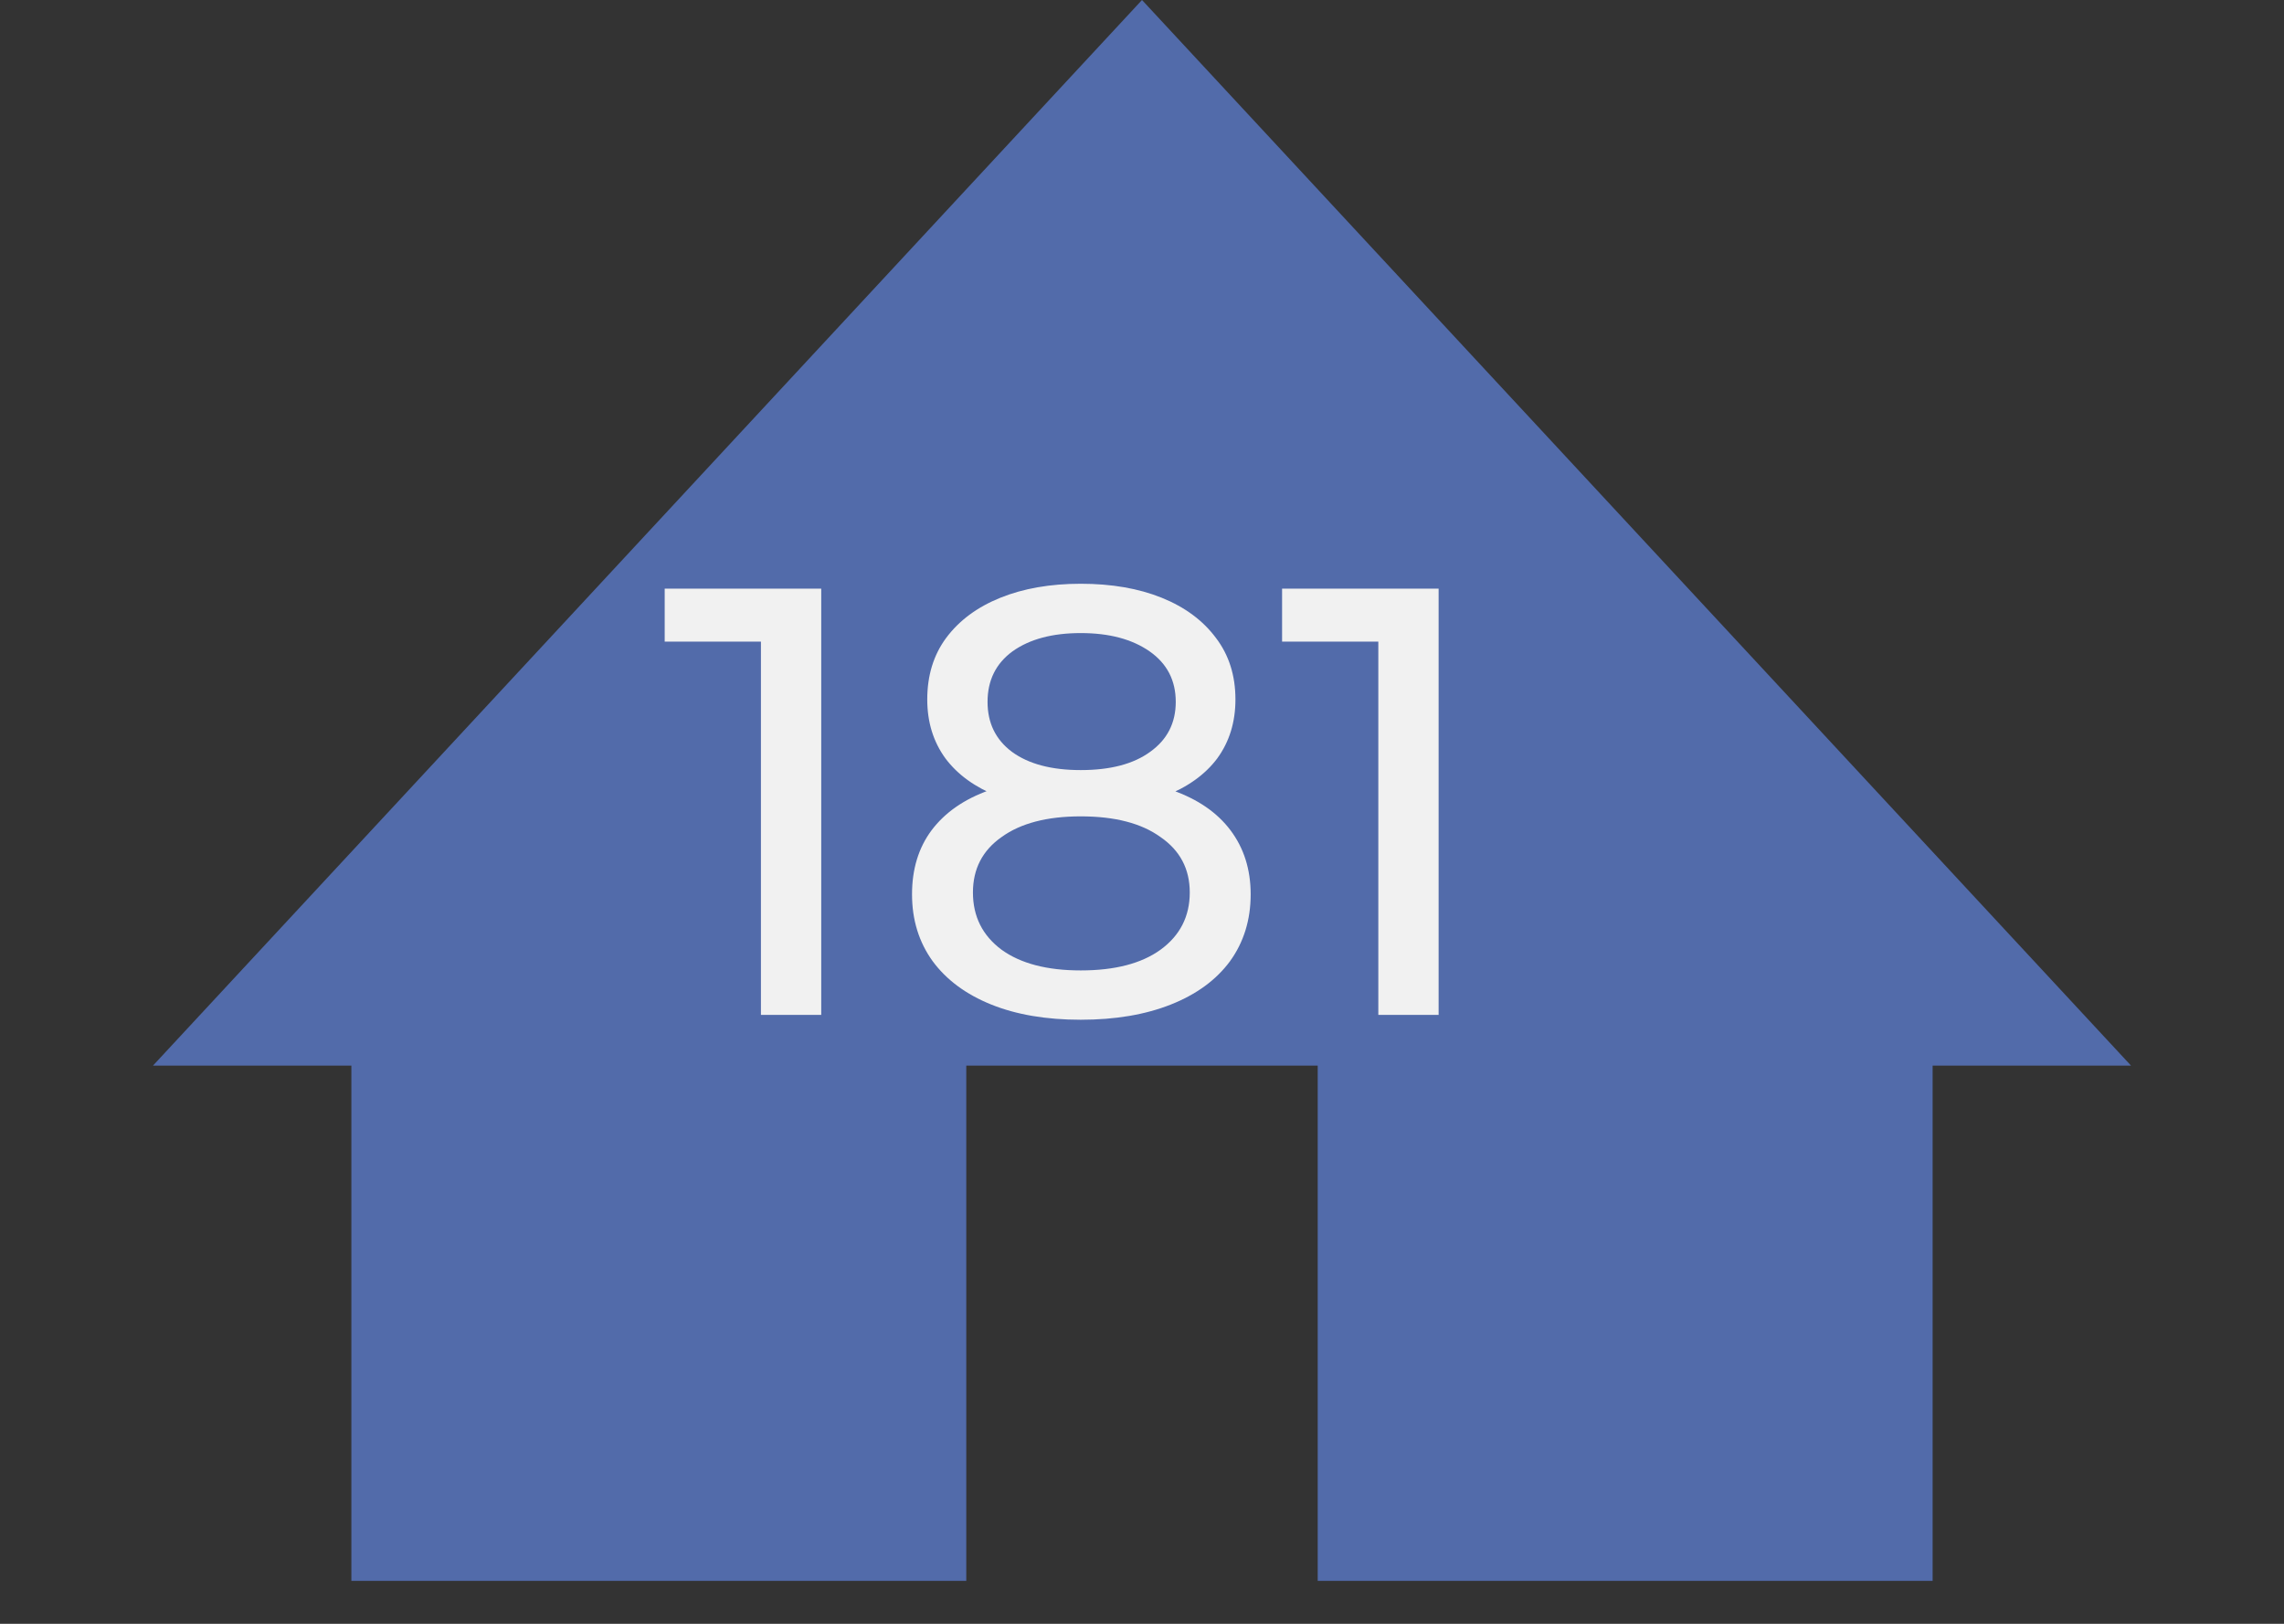
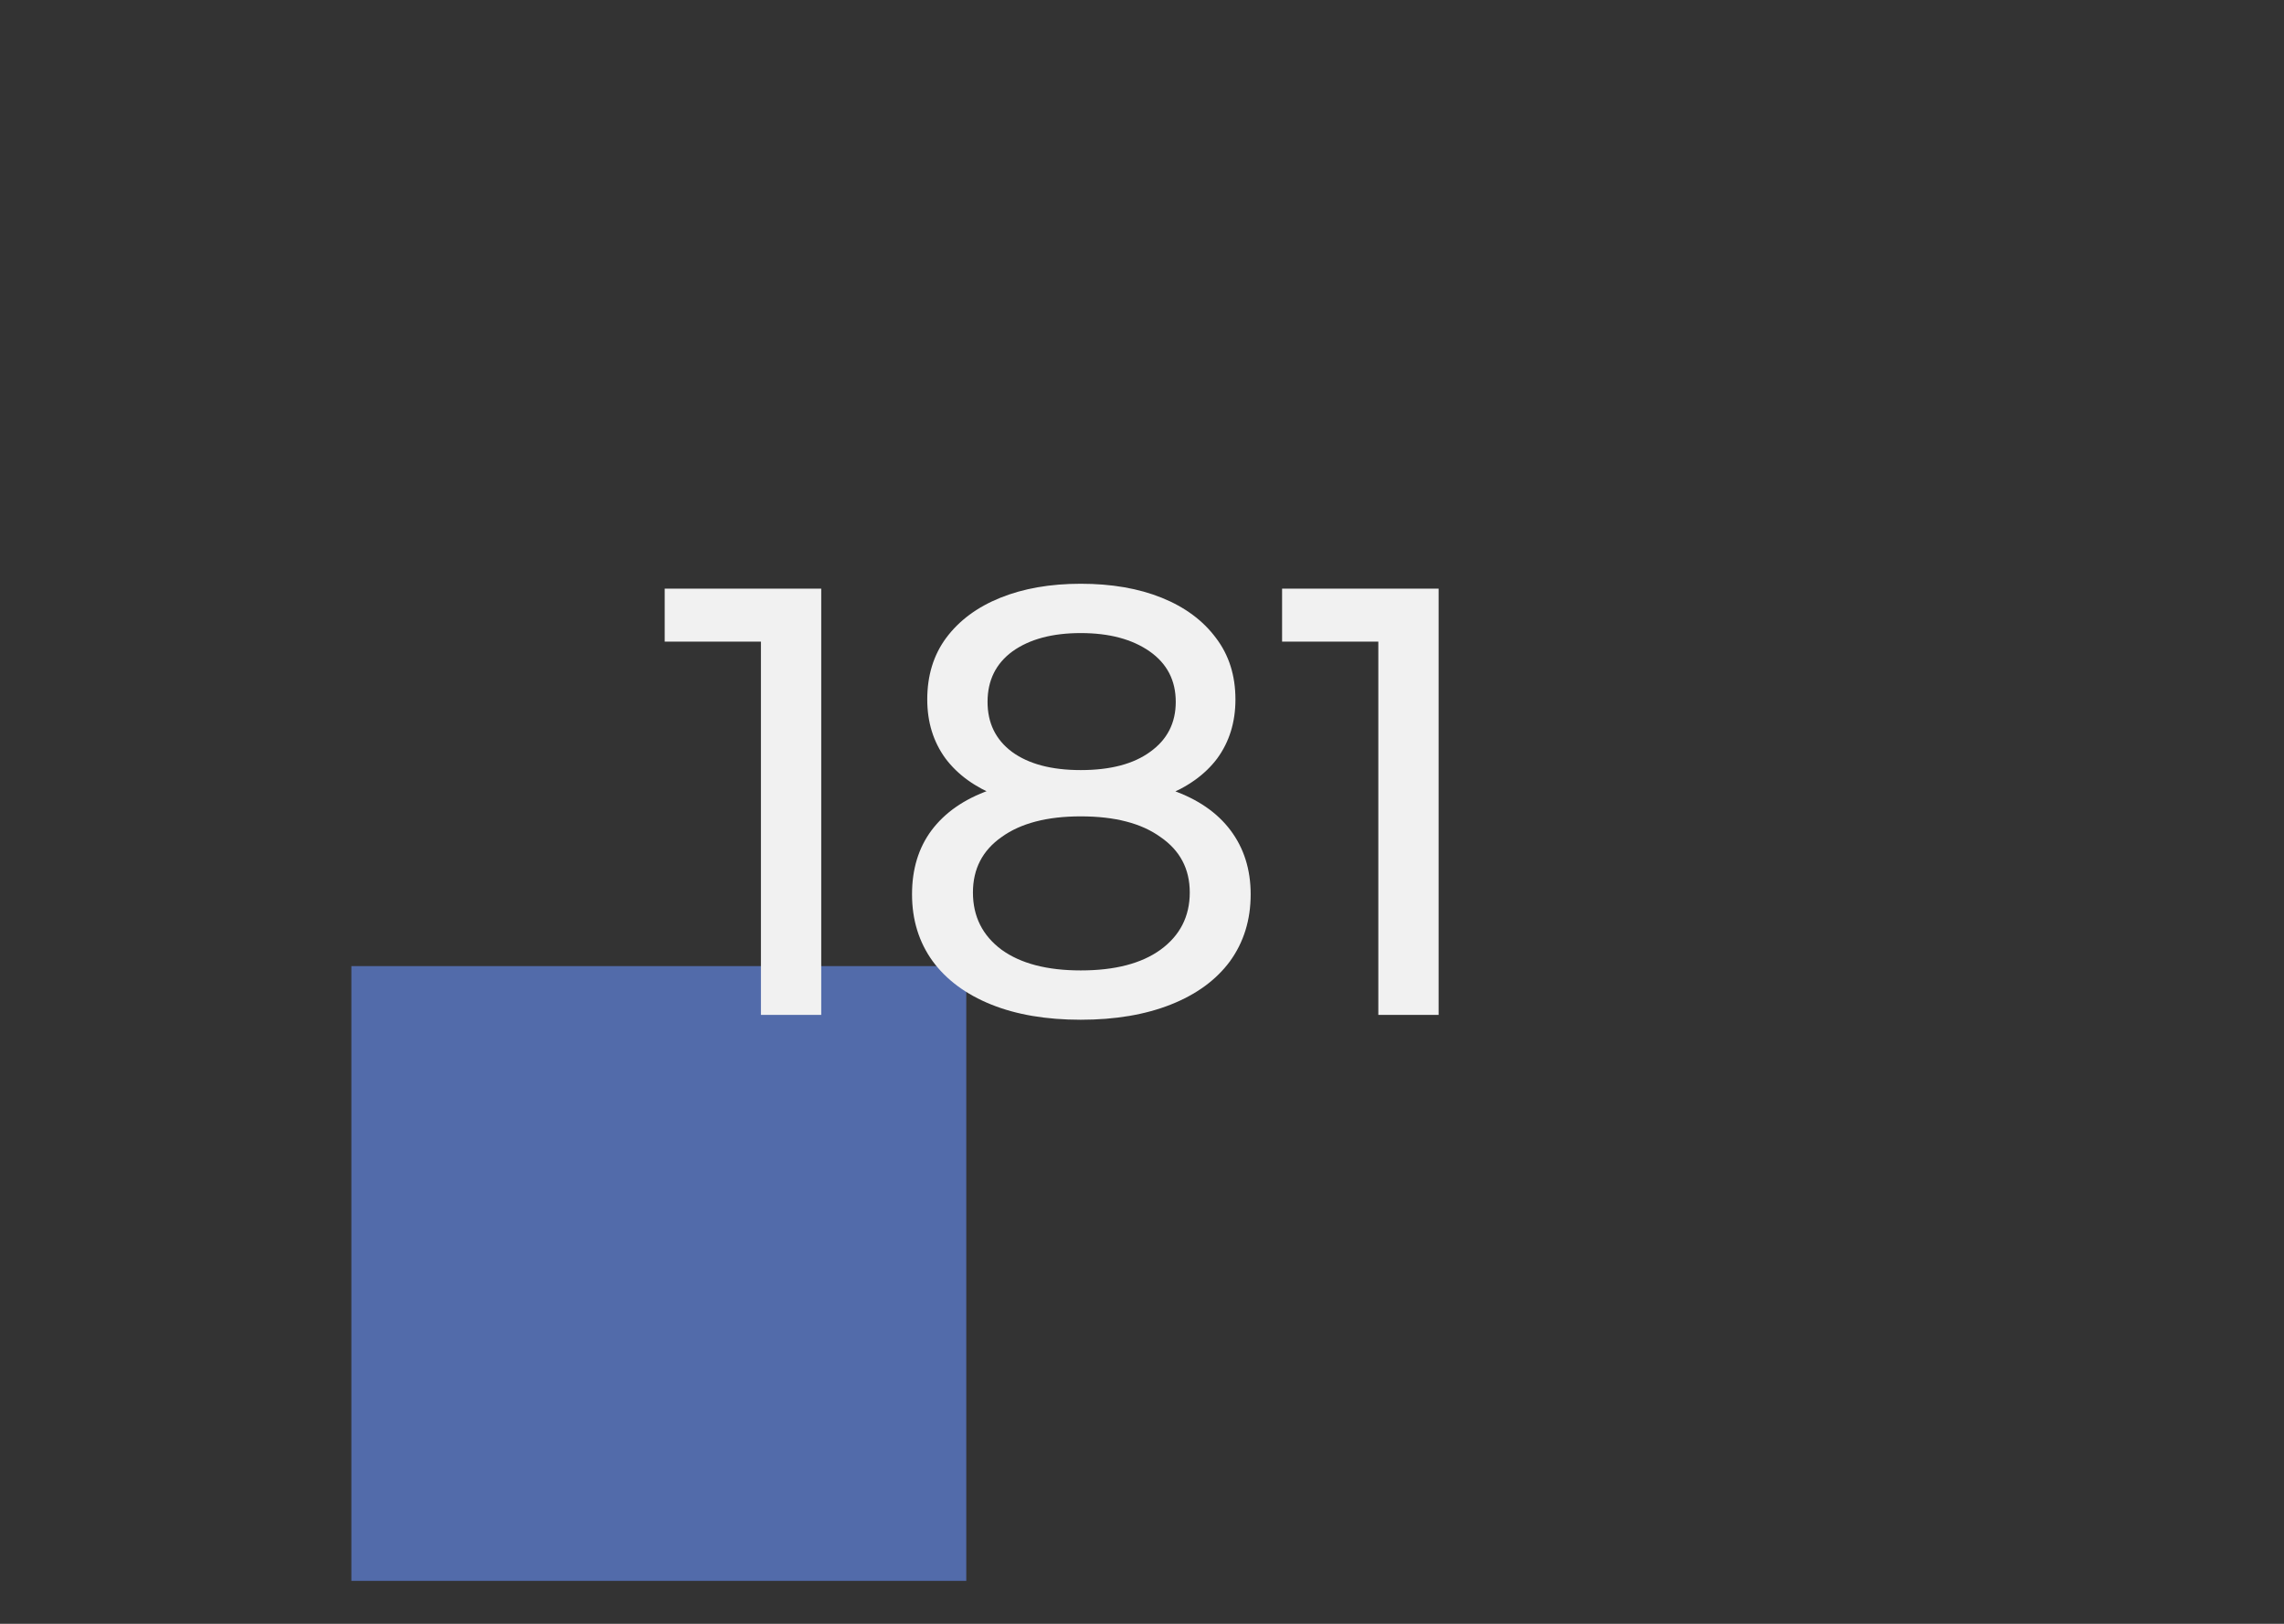
<svg xmlns="http://www.w3.org/2000/svg" width="45" height="32" viewBox="0 0 45 32" fill="none">
  <rect x="0" y="0" width="45" height="32" fill="#333333" stroke="none" />
-   <path d="M22.5 0L41.986 21H3.014L22.5 0Z" fill="#526BAA" />
  <rect x="6.923" y="19.039" width="12.115" height="12.115" fill="#526BAA" />
-   <rect x="25.962" y="19.039" width="12.115" height="12.115" fill="#526BAA" />
  <path d="M14.992 20V12.08L15.508 12.644H13.096V11.6H16.18V20H14.992ZM21.293 20.096C20.613 20.096 20.025 19.996 19.529 19.796C19.033 19.596 18.649 19.312 18.377 18.944C18.105 18.568 17.969 18.128 17.969 17.624C17.969 17.128 18.097 16.708 18.353 16.364C18.617 16.012 18.997 15.748 19.493 15.572C19.989 15.388 20.589 15.296 21.293 15.296C21.997 15.296 22.597 15.388 23.093 15.572C23.597 15.748 23.981 16.012 24.245 16.364C24.509 16.716 24.641 17.136 24.641 17.624C24.641 18.128 24.505 18.568 24.233 18.944C23.961 19.312 23.573 19.596 23.069 19.796C22.565 19.996 21.973 20.096 21.293 20.096ZM21.293 19.124C21.965 19.124 22.489 18.988 22.865 18.716C23.249 18.436 23.441 18.06 23.441 17.588C23.441 17.124 23.249 16.76 22.865 16.496C22.489 16.224 21.965 16.088 21.293 16.088C20.629 16.088 20.109 16.224 19.733 16.496C19.357 16.76 19.169 17.124 19.169 17.588C19.169 18.06 19.357 18.436 19.733 18.716C20.109 18.988 20.629 19.124 21.293 19.124ZM21.293 15.944C20.653 15.944 20.109 15.86 19.661 15.692C19.213 15.516 18.869 15.268 18.629 14.948C18.389 14.62 18.269 14.232 18.269 13.784C18.269 13.312 18.393 12.908 18.641 12.572C18.897 12.228 19.253 11.964 19.709 11.78C20.165 11.596 20.693 11.504 21.293 11.504C21.901 11.504 22.433 11.596 22.889 11.78C23.345 11.964 23.701 12.228 23.957 12.572C24.213 12.908 24.341 13.312 24.341 13.784C24.341 14.232 24.221 14.62 23.981 14.948C23.741 15.268 23.393 15.516 22.937 15.692C22.481 15.86 21.933 15.944 21.293 15.944ZM21.293 15.176C21.877 15.176 22.333 15.056 22.661 14.816C22.997 14.576 23.165 14.248 23.165 13.832C23.165 13.408 22.993 13.076 22.649 12.836C22.305 12.596 21.853 12.476 21.293 12.476C20.733 12.476 20.285 12.596 19.949 12.836C19.621 13.076 19.457 13.408 19.457 13.832C19.457 14.248 19.617 14.576 19.937 14.816C20.265 15.056 20.717 15.176 21.293 15.176ZM27.156 20V12.08L27.672 12.644H25.26V11.6H28.344V20H27.156Z" fill="#F1F1F1" />
</svg>